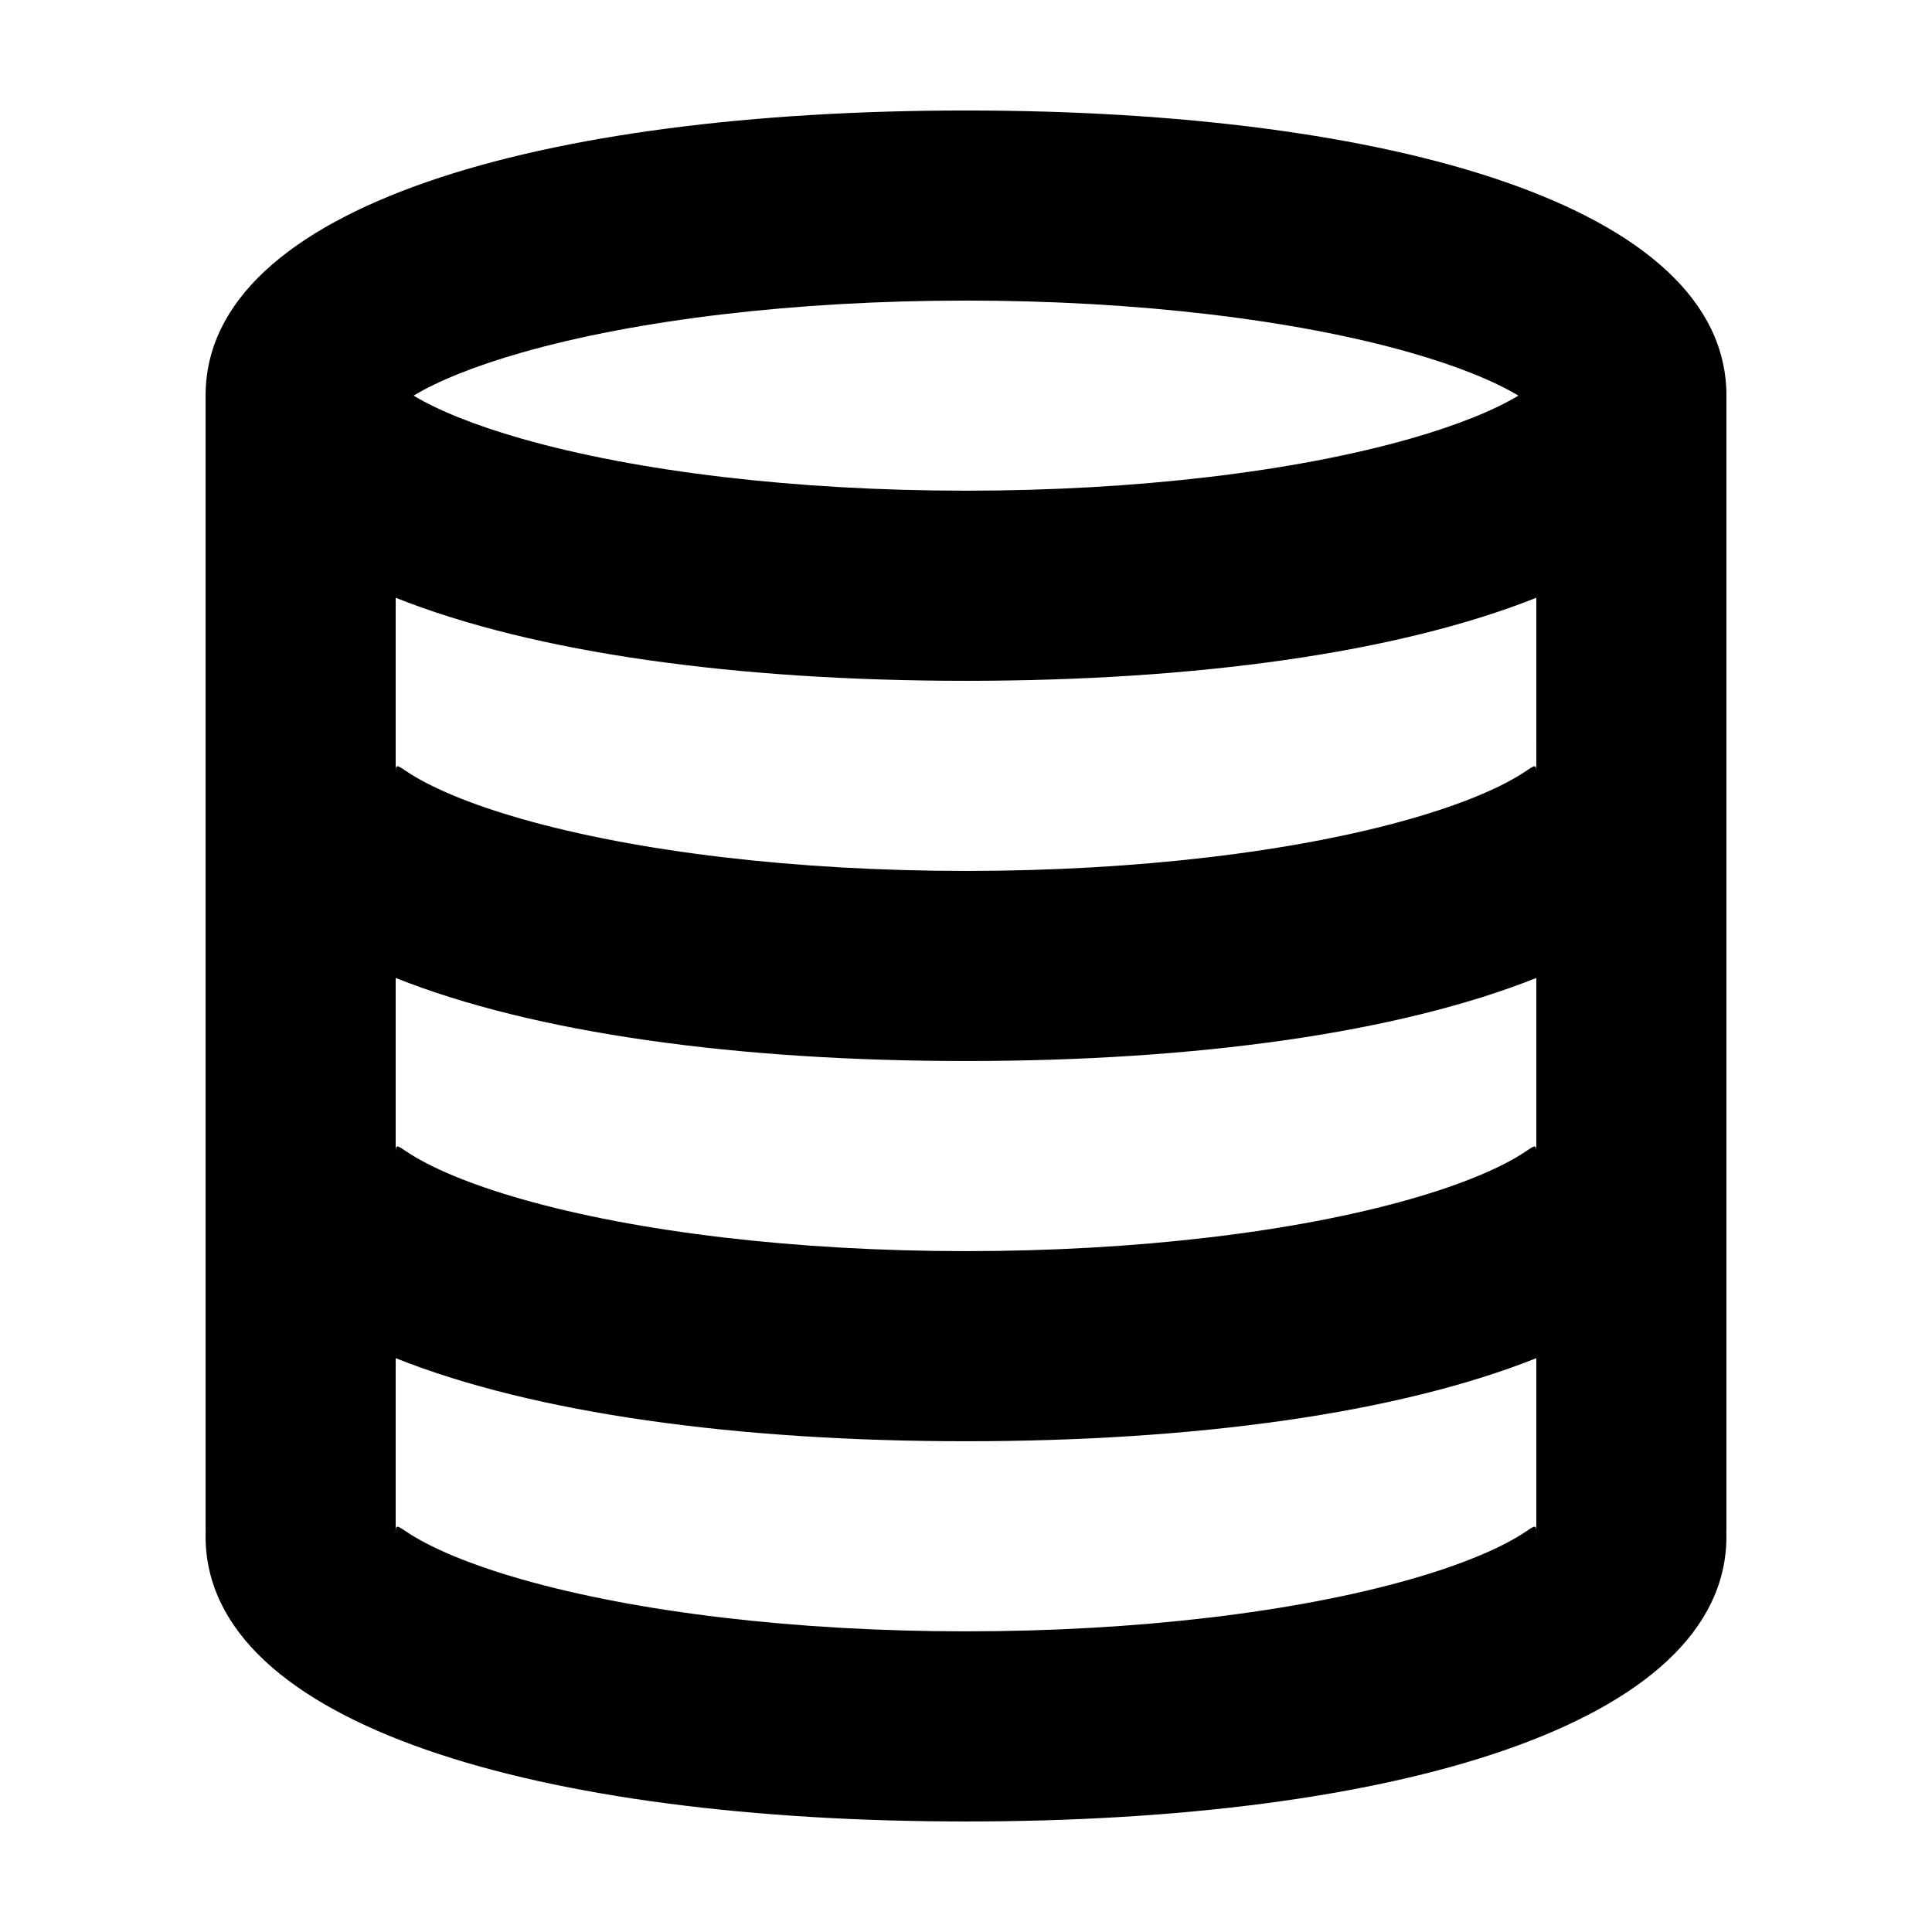
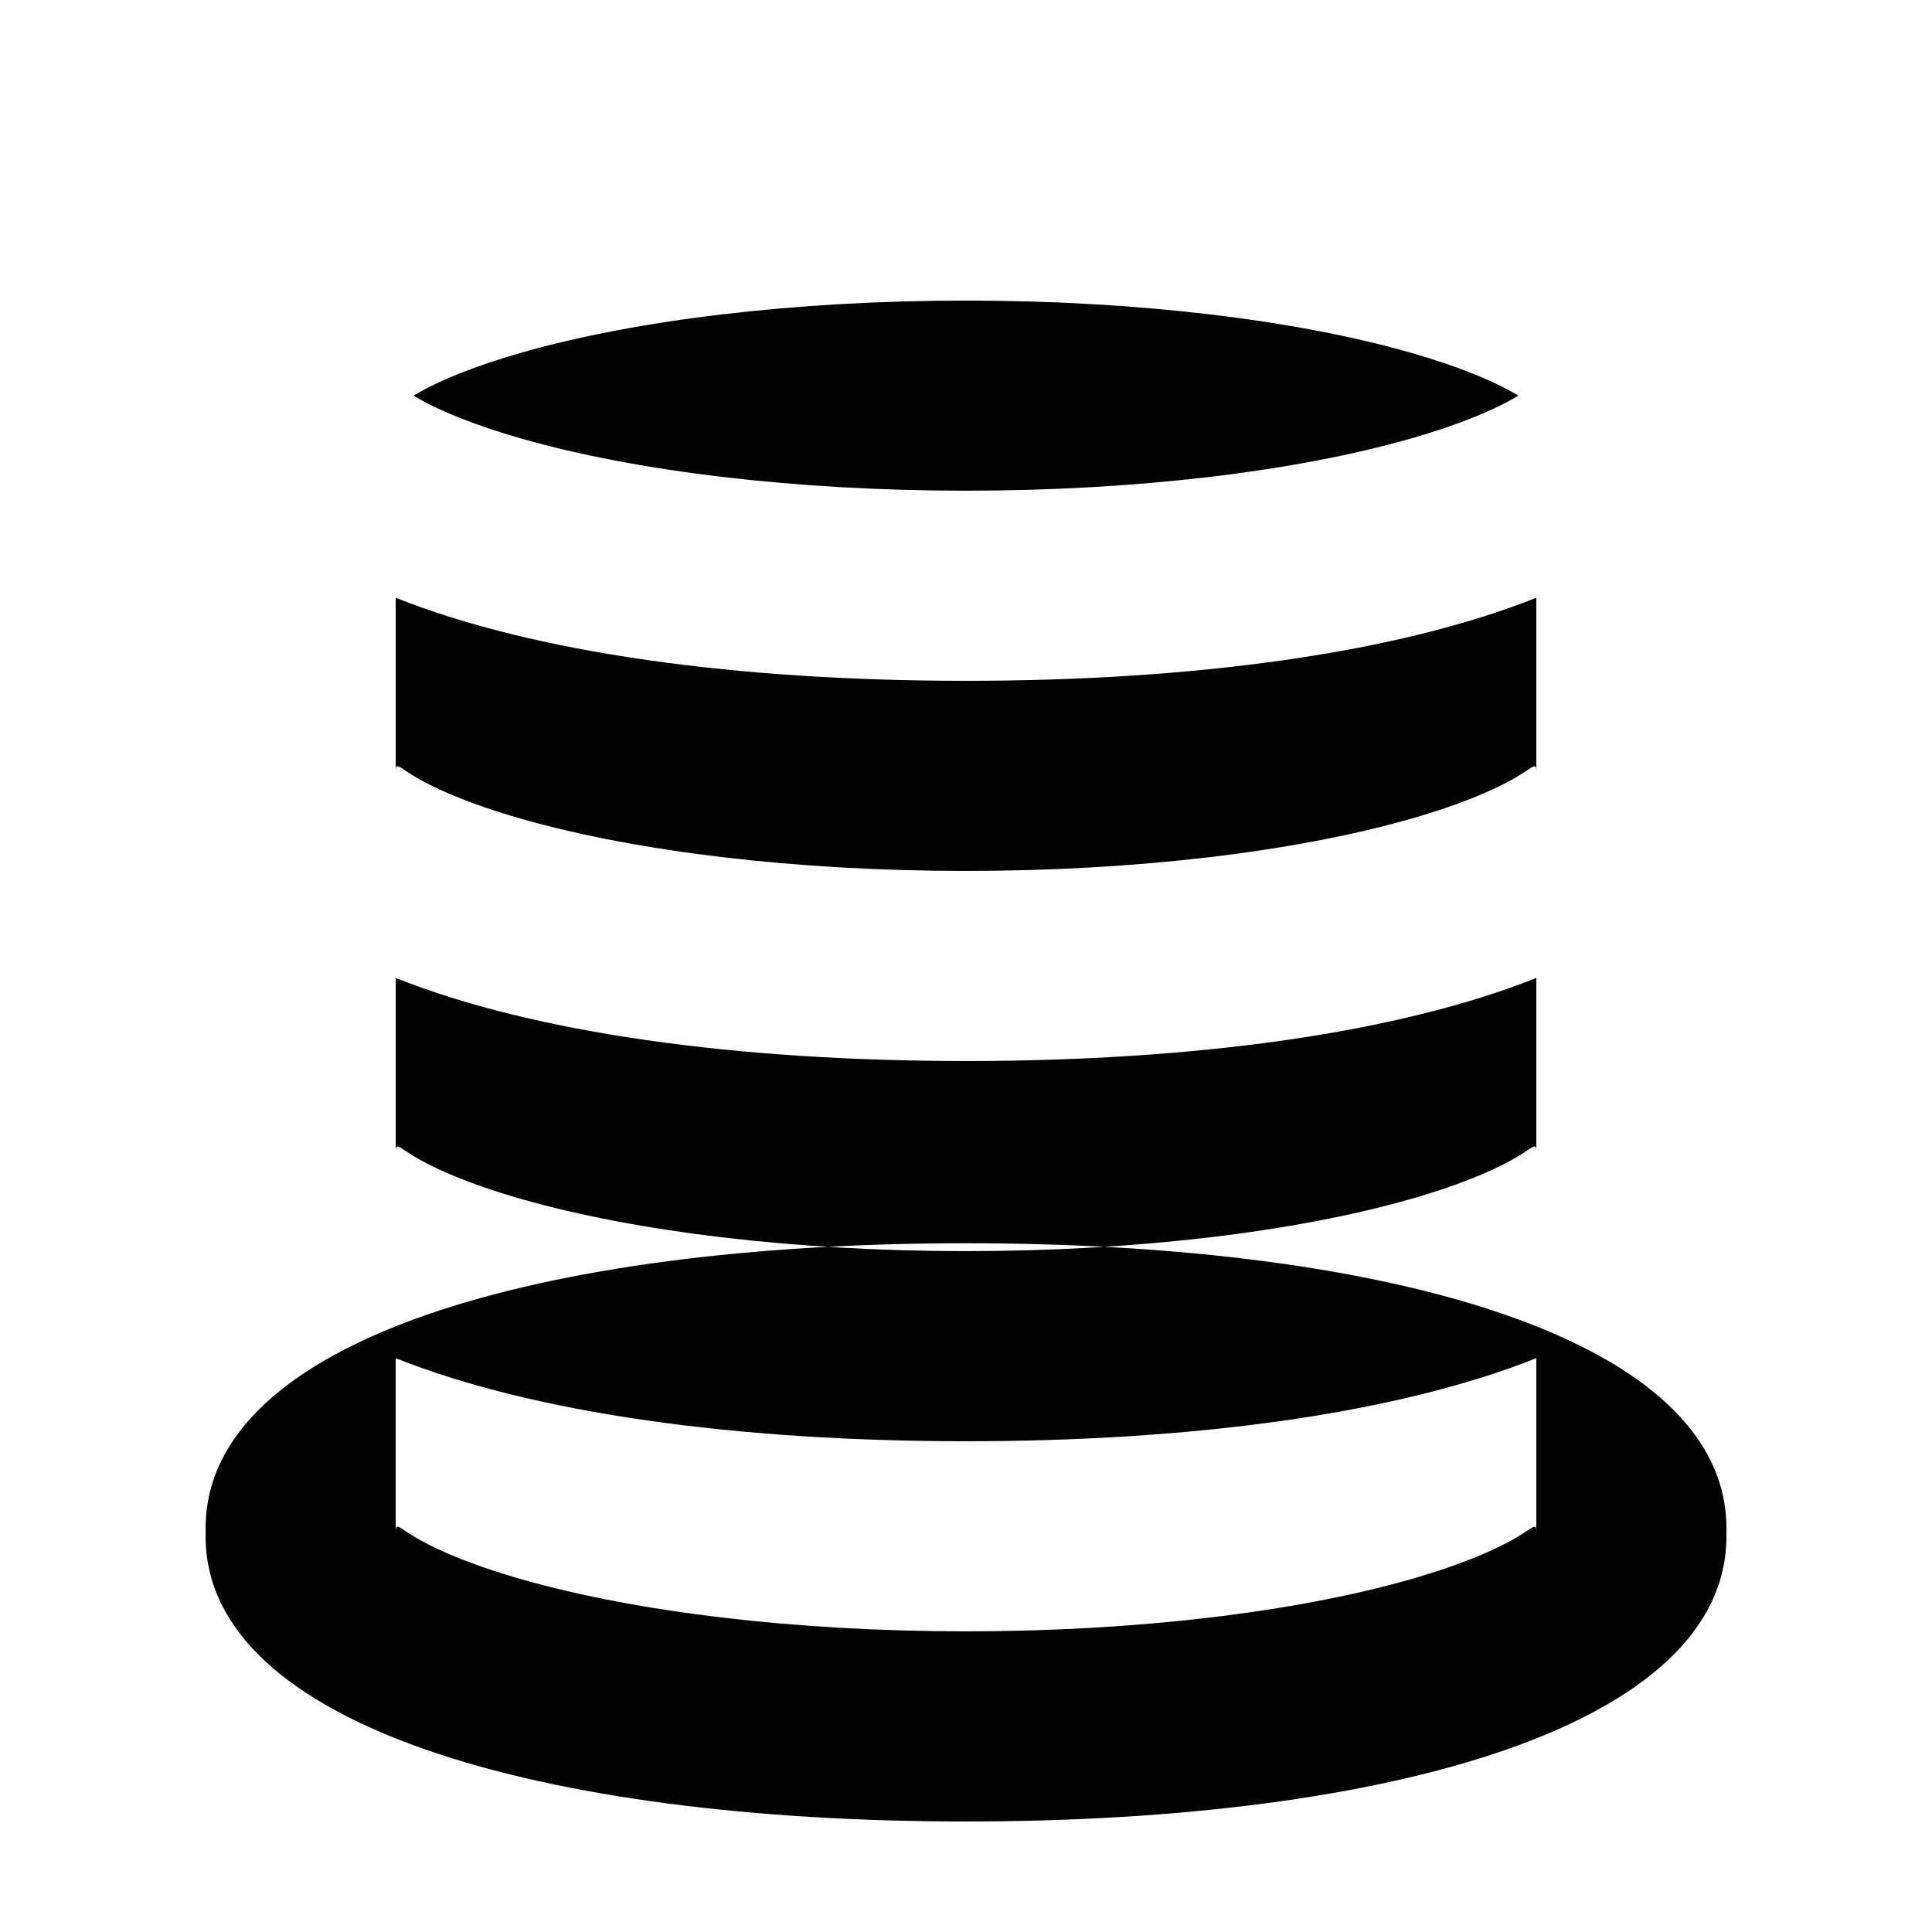
<svg xmlns="http://www.w3.org/2000/svg" fill="#000000" width="800px" height="800px" version="1.1" viewBox="144 144 512 512">
-   <path d="m551.14 302.41c-36.719 14.641-90.5 22.012-151.14 22.012-60.645 0-114.43-7.371-151.14-22.012v46.414c0.008-2.281 0.176-2.227 2.766-0.473 6.356 4.293 16.883 8.742 30.609 12.664 30.434 8.695 72.57 13.789 117.77 13.789 45.195 0 87.332-5.094 117.77-13.789 13.727-3.922 24.254-8.371 30.609-12.664 2.594-1.754 2.758-1.809 2.766 0.473zm50.383-53.559v300.19c0 0.352-0.008 0.699-0.023 1.047 0.016 0.352 0.023 0.699 0.023 1.051 0 50.16-88.938 75.57-201.52 75.57s-201.52-25.41-201.52-75.57c0-0.352 0.004-0.699 0.02-1.051-0.016-0.348-0.02-0.695-0.02-1.047v-300.19c0-50.16 88.938-75.57 201.52-75.57s201.52 25.41 201.52 75.57zm-50.359 301.23c-0.016-0.348-0.023-0.695-0.023-1.047v-45.105c-36.719 14.641-90.5 22.012-151.14 22.012-60.645 0-114.43-7.371-151.14-22.012v45.105c0 0.352-0.008 0.699-0.02 1.047 0.012 0.352 0.02 0.699 0.02 1.051 0-3.062-0.098-3.195 2.766-1.262 6.356 4.293 16.883 8.742 30.609 12.664 30.434 8.695 72.57 13.789 117.77 13.789 45.195 0 87.332-5.094 117.77-13.789 13.727-3.922 24.254-8.371 30.609-12.664 2.734-1.848 2.769-1.809 2.766 0.871v0.184c0.004-0.281 0.012-0.562 0.023-0.844zm-0.023-100.5v-46.414c-36.719 14.641-90.5 22.012-151.14 22.012-60.645 0-114.43-7.371-151.14-22.012v46.414c0.008-2.281 0.176-2.227 2.766-0.473 6.356 4.293 16.883 8.742 30.609 12.664 30.434 8.695 72.57 13.789 117.77 13.789 45.195 0 87.332-5.094 117.77-13.789 13.727-3.922 24.254-8.371 30.609-12.664 2.594-1.754 2.758-1.809 2.766 0.473zm-302.29-99.973v-0.789zm0 100.76v-0.789zm33.375-190.12c30.434 8.695 72.57 13.789 117.77 13.789 45.195 0 87.332-5.094 117.77-13.789 12.383-3.535 22.164-7.508 28.625-11.402-6.461-3.894-16.242-7.863-28.625-11.402-30.434-8.695-72.57-13.789-117.77-13.789-45.199 0-87.336 5.094-117.77 13.789-12.383 3.539-22.164 7.508-28.625 11.402 6.461 3.894 16.242 7.867 28.625 11.402z" />
+   <path d="m551.14 302.41c-36.719 14.641-90.5 22.012-151.14 22.012-60.645 0-114.43-7.371-151.14-22.012v46.414c0.008-2.281 0.176-2.227 2.766-0.473 6.356 4.293 16.883 8.742 30.609 12.664 30.434 8.695 72.57 13.789 117.77 13.789 45.195 0 87.332-5.094 117.77-13.789 13.727-3.922 24.254-8.371 30.609-12.664 2.594-1.754 2.758-1.809 2.766 0.473zm50.383-53.559v300.19c0 0.352-0.008 0.699-0.023 1.047 0.016 0.352 0.023 0.699 0.023 1.051 0 50.16-88.938 75.57-201.52 75.57s-201.52-25.41-201.52-75.57c0-0.352 0.004-0.699 0.02-1.051-0.016-0.348-0.02-0.695-0.02-1.047c0-50.16 88.938-75.57 201.52-75.57s201.52 25.41 201.52 75.57zm-50.359 301.23c-0.016-0.348-0.023-0.695-0.023-1.047v-45.105c-36.719 14.641-90.5 22.012-151.14 22.012-60.645 0-114.43-7.371-151.14-22.012v45.105c0 0.352-0.008 0.699-0.02 1.047 0.012 0.352 0.02 0.699 0.02 1.051 0-3.062-0.098-3.195 2.766-1.262 6.356 4.293 16.883 8.742 30.609 12.664 30.434 8.695 72.57 13.789 117.77 13.789 45.195 0 87.332-5.094 117.77-13.789 13.727-3.922 24.254-8.371 30.609-12.664 2.734-1.848 2.769-1.809 2.766 0.871v0.184c0.004-0.281 0.012-0.562 0.023-0.844zm-0.023-100.5v-46.414c-36.719 14.641-90.5 22.012-151.14 22.012-60.645 0-114.43-7.371-151.14-22.012v46.414c0.008-2.281 0.176-2.227 2.766-0.473 6.356 4.293 16.883 8.742 30.609 12.664 30.434 8.695 72.57 13.789 117.77 13.789 45.195 0 87.332-5.094 117.77-13.789 13.727-3.922 24.254-8.371 30.609-12.664 2.594-1.754 2.758-1.809 2.766 0.473zm-302.29-99.973v-0.789zm0 100.76v-0.789zm33.375-190.12c30.434 8.695 72.57 13.789 117.77 13.789 45.195 0 87.332-5.094 117.77-13.789 12.383-3.535 22.164-7.508 28.625-11.402-6.461-3.894-16.242-7.863-28.625-11.402-30.434-8.695-72.57-13.789-117.77-13.789-45.199 0-87.336 5.094-117.77 13.789-12.383 3.539-22.164 7.508-28.625 11.402 6.461 3.894 16.242 7.867 28.625 11.402z" />
</svg>